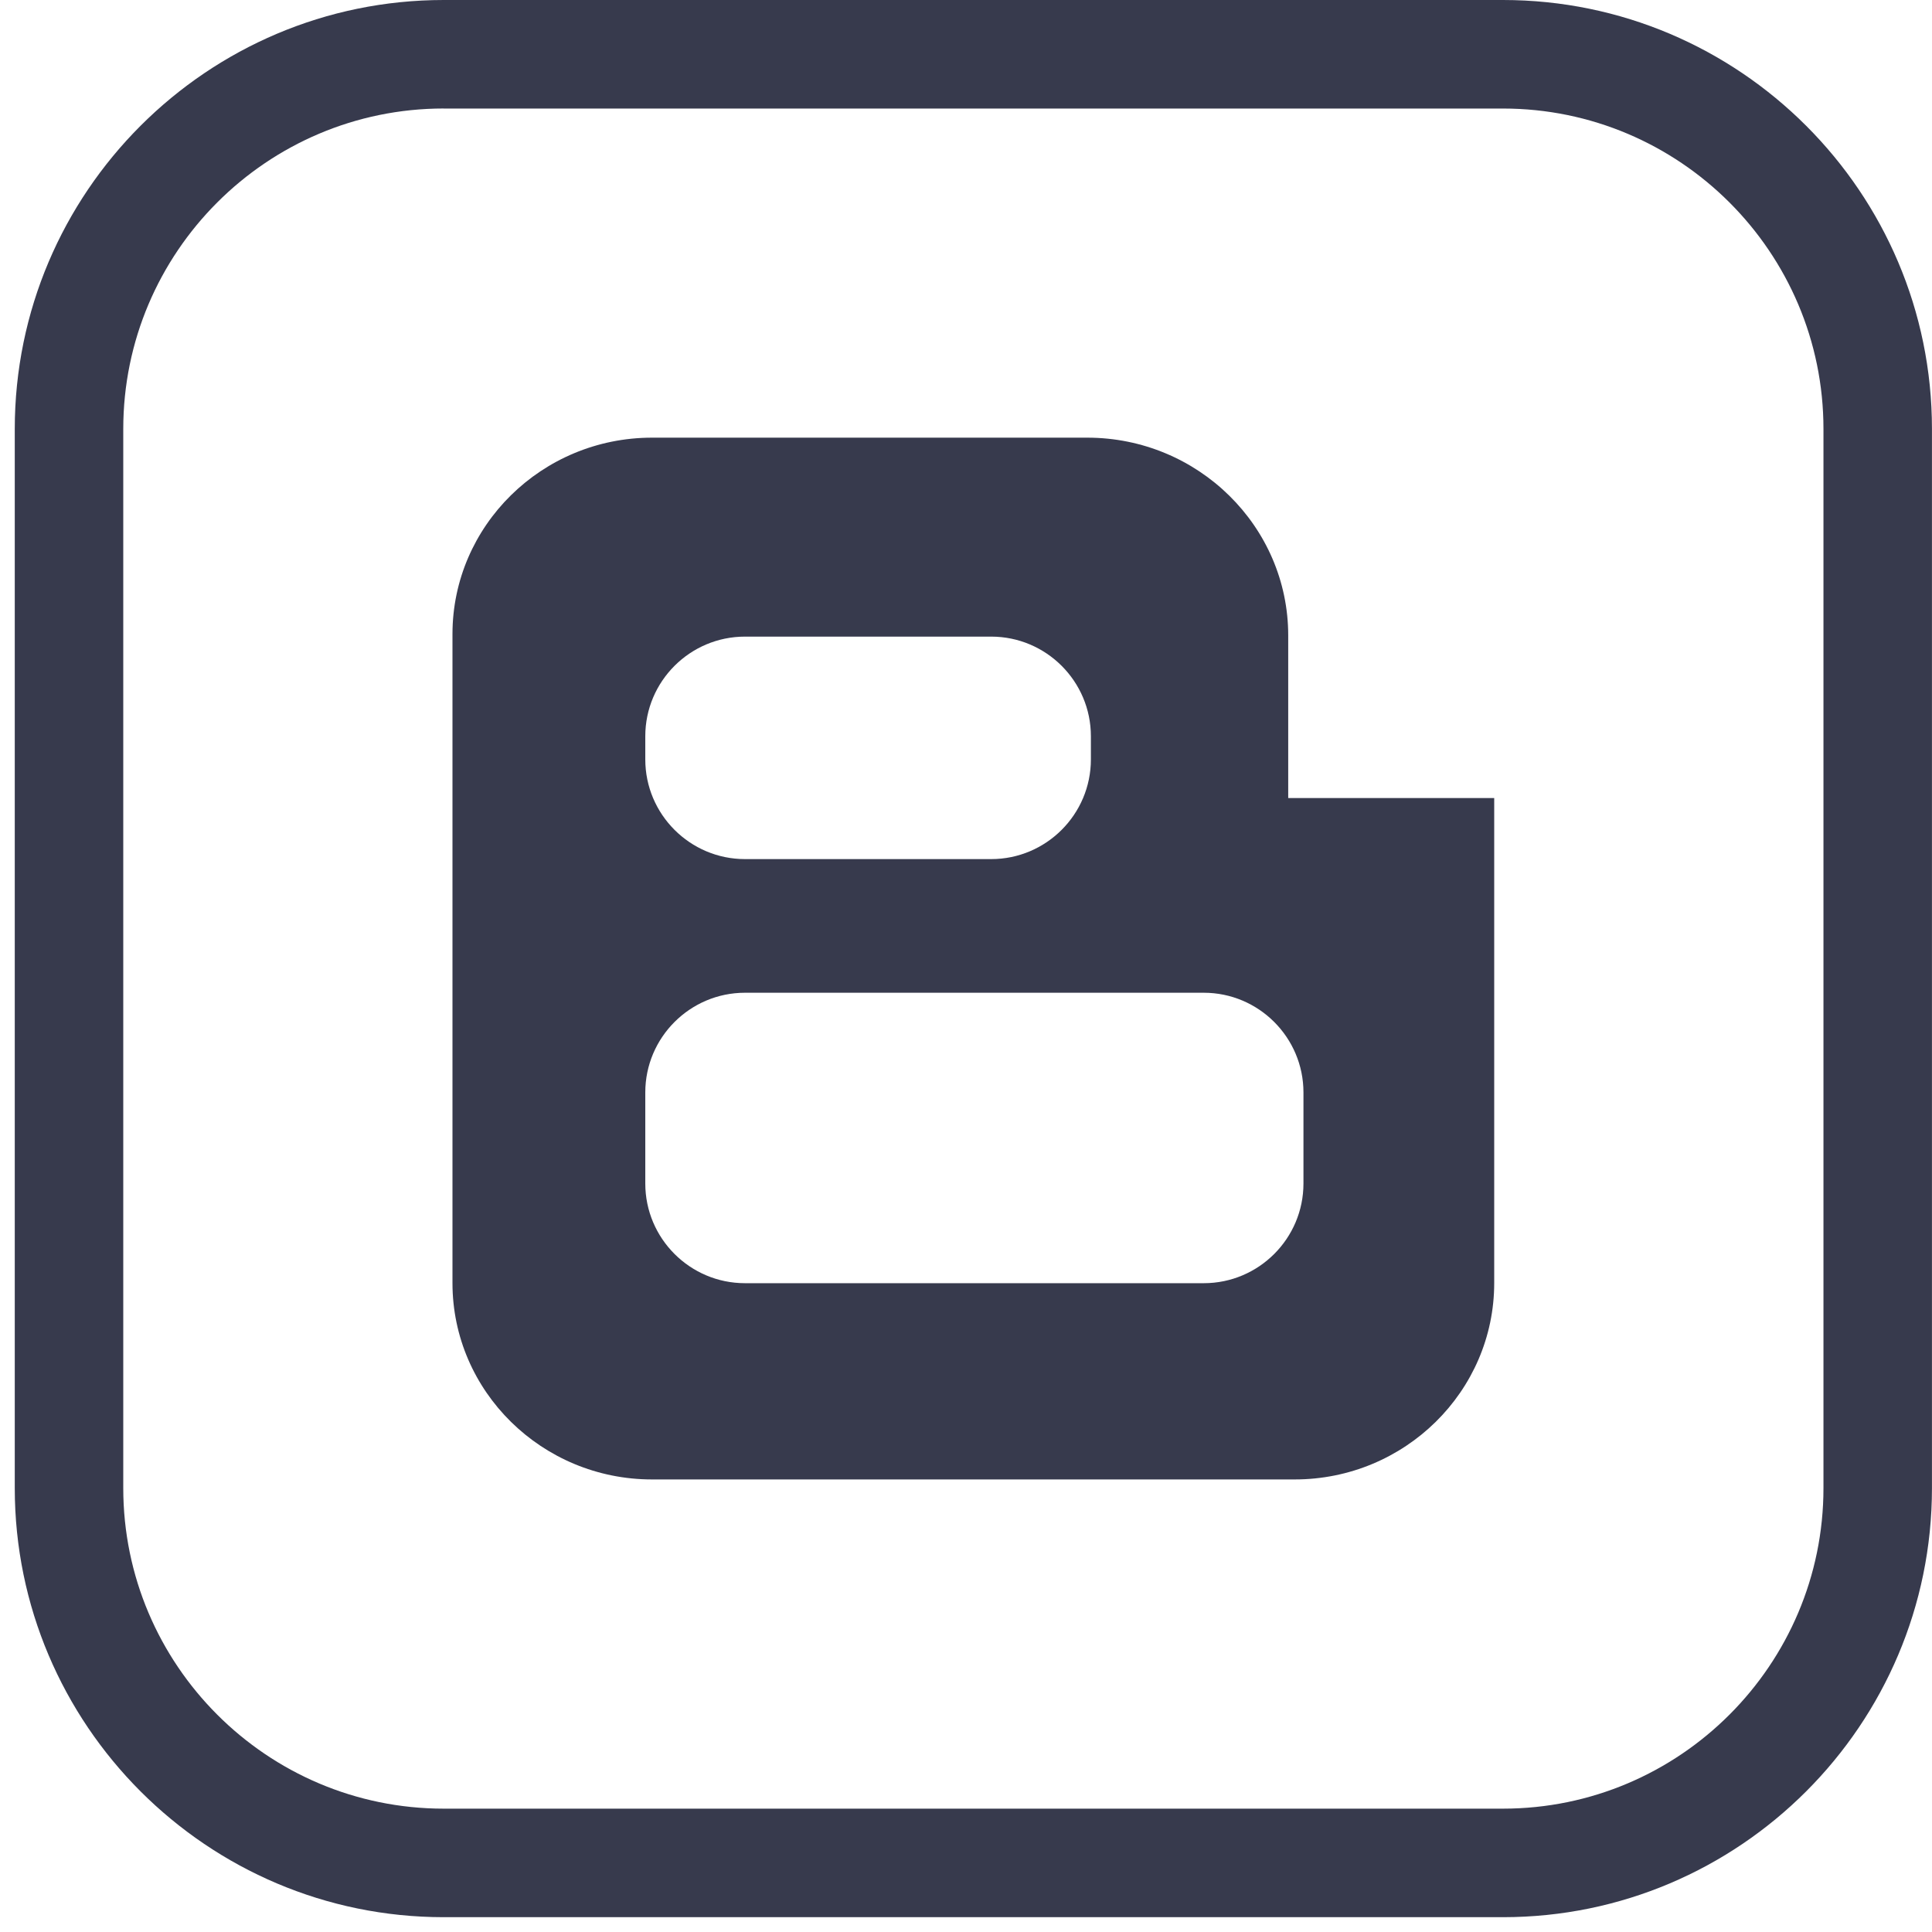
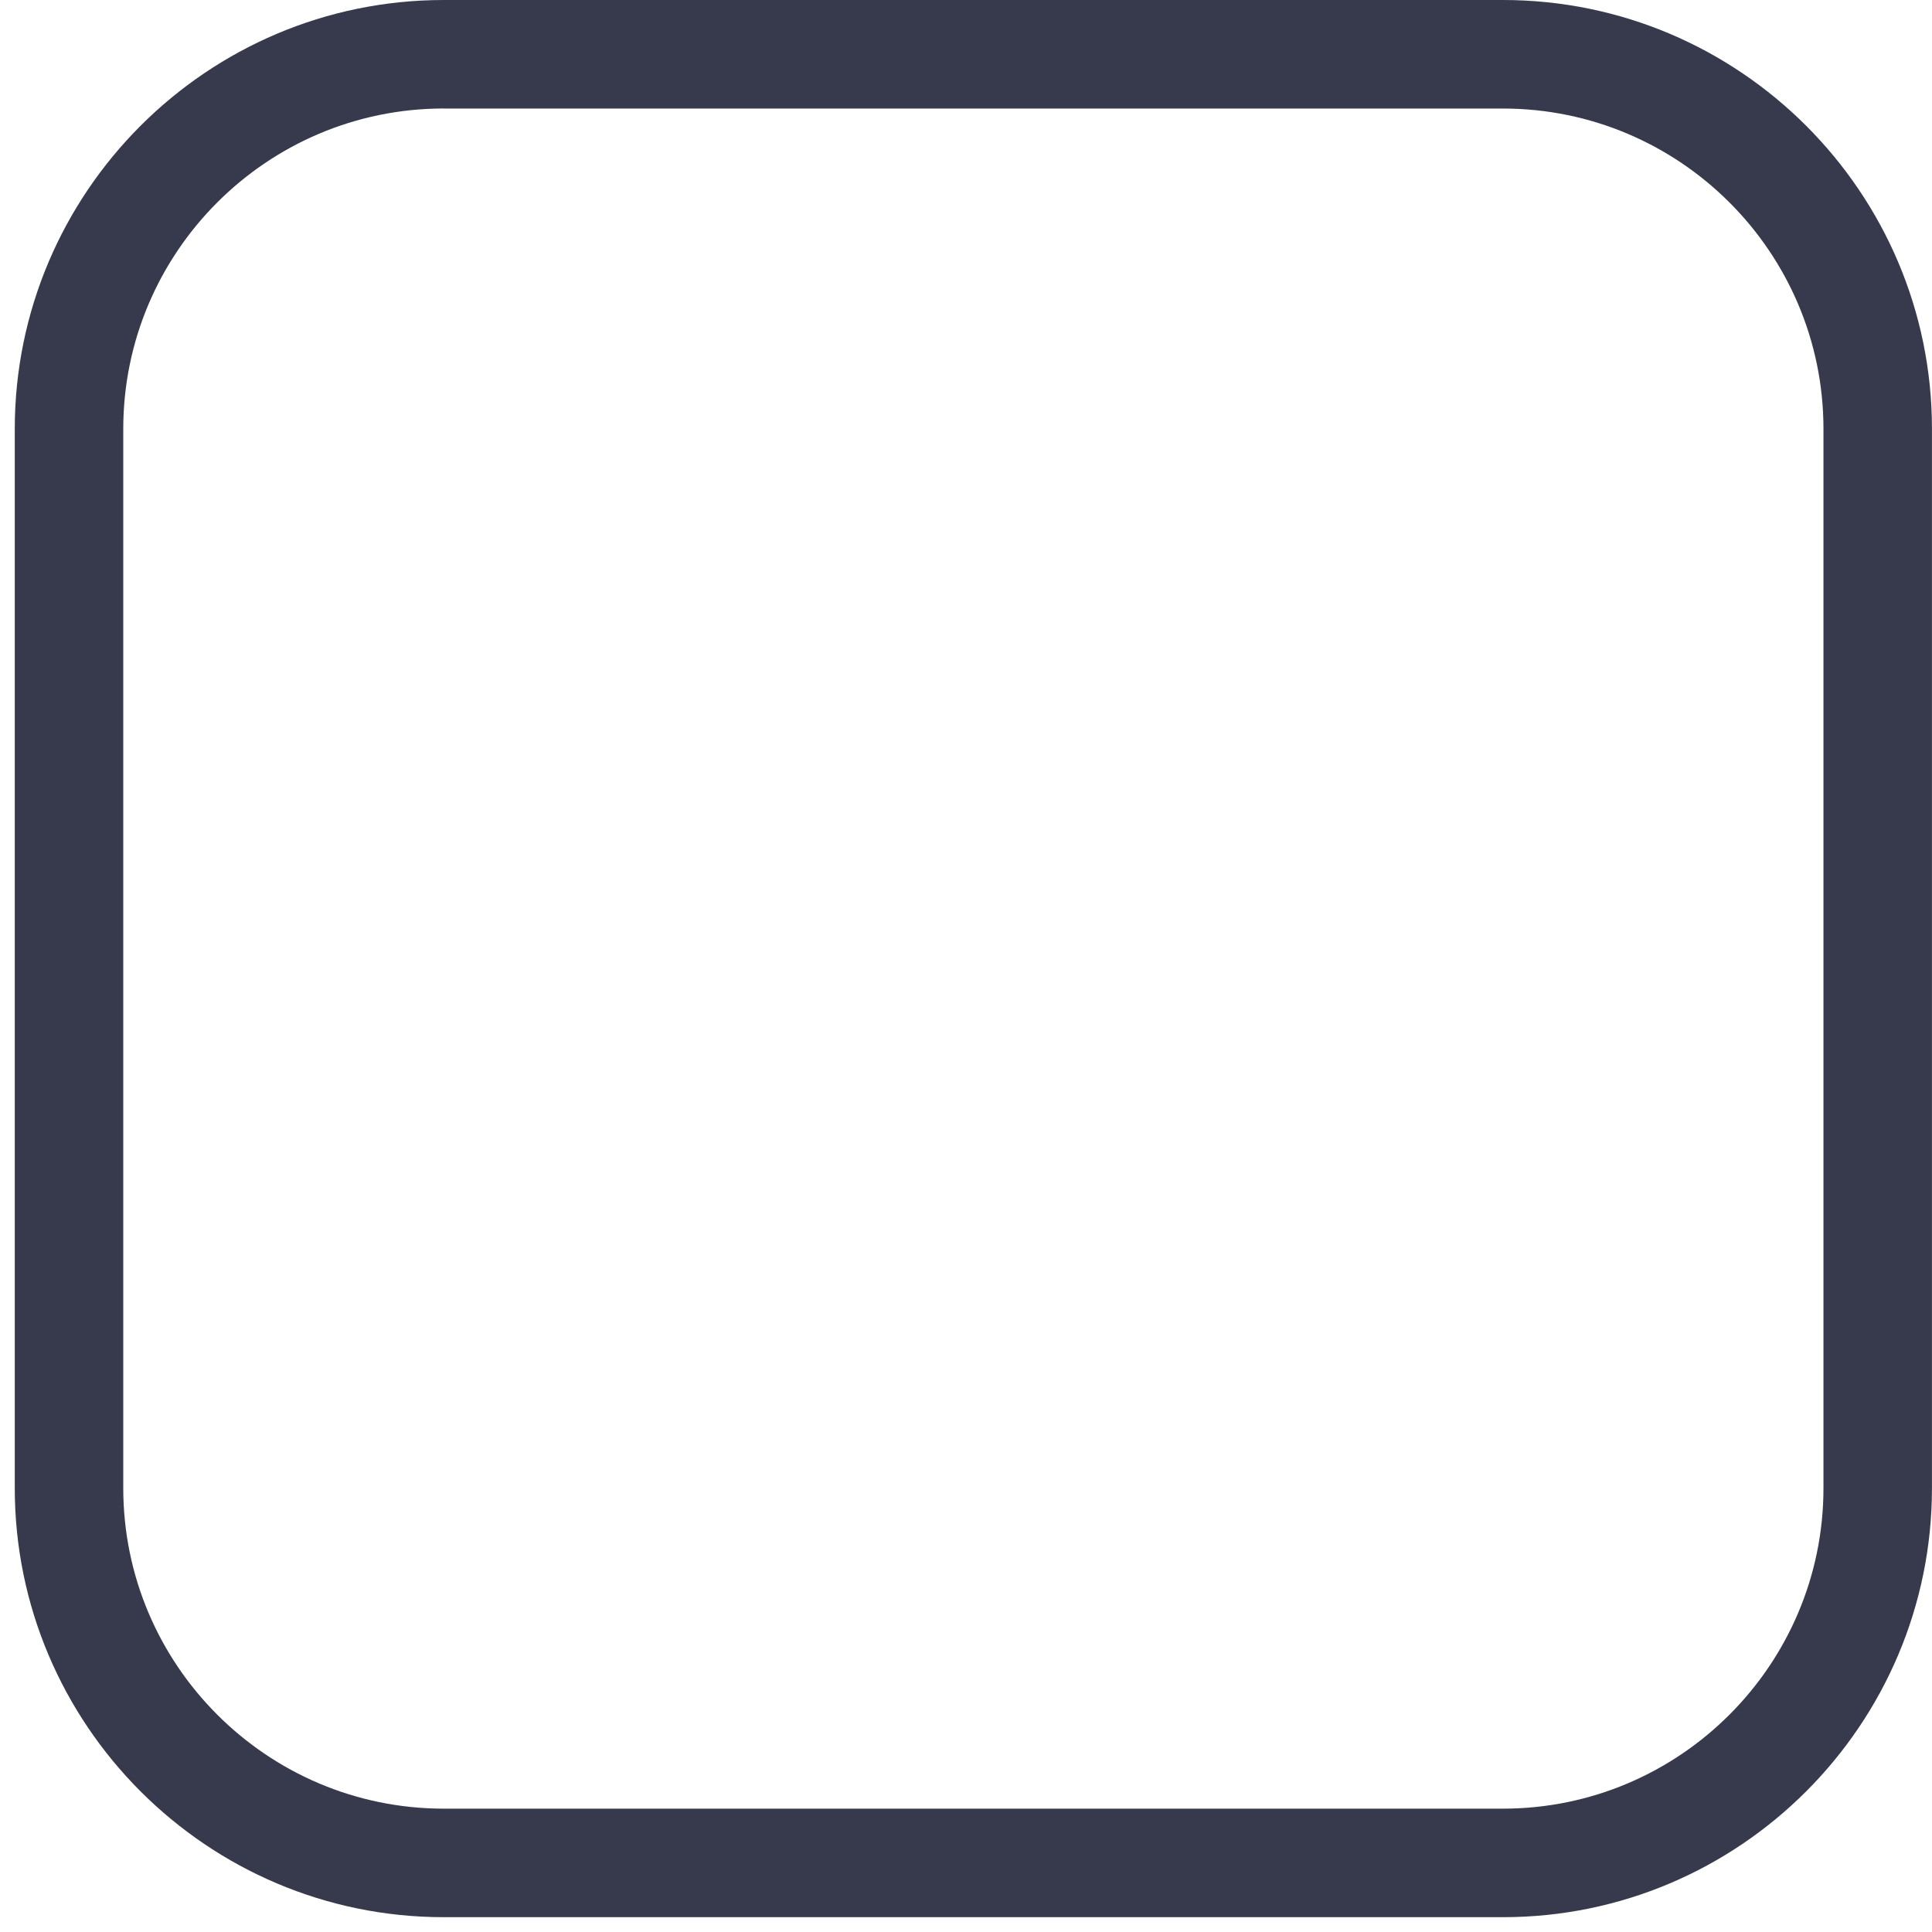
<svg xmlns="http://www.w3.org/2000/svg" width="45" height="45" viewBox="0 0 45 45" fill="none">
  <g clip-path="url(#clip0_1_98)">
-     <path d="M30.005 18.588V14.801C30.005 12.261 27.905 10.194 25.324 10.194H15.186C12.623 10.194 10.539 12.246 10.539 14.769V29.885C10.539 32.407 12.624 34.459 15.186 34.459H30.156C32.719 34.459 34.803 32.407 34.803 29.885V18.588H30.004H30.005ZM15.03 17.149C15.03 15.869 16.072 14.828 17.352 14.828H23.087C24.367 14.828 25.409 15.869 25.409 17.149V17.688C25.409 18.968 24.367 20.01 23.087 20.01H17.352C16.072 20.01 15.03 18.968 15.03 17.688V17.149ZM30.36 27.566C30.36 28.847 29.318 29.888 28.038 29.888H17.352C16.072 29.888 15.03 28.847 15.03 27.566V25.445C15.03 24.165 16.072 23.123 17.352 23.123H28.038C29.318 23.123 30.36 24.165 30.36 25.445V27.566Z" fill="#373A4D" />
    <path d="M35.007 44.655H10.335C4.826 44.655 0.344 40.172 0.344 34.661V9.991C0.344 4.482 4.826 -0 10.335 -0H35.007C40.517 -0 44.999 4.482 44.999 9.991V34.661C44.999 40.172 40.517 44.655 35.007 44.655ZM10.335 2.527C6.22 2.527 2.871 5.875 2.871 9.991V34.661C2.871 38.778 6.22 42.127 10.335 42.127H35.007C39.122 42.127 42.472 38.778 42.472 34.661V9.991C42.472 5.875 39.123 2.528 35.007 2.528H10.335V2.527Z" fill="#373A4D" />
  </g>
  <defs>
    <clipPath id="clip0_1_98">
      <rect width="44.655" height="44.655" fill="white" transform="translate(0.344 -0)" />
    </clipPath>
  </defs>
</svg>